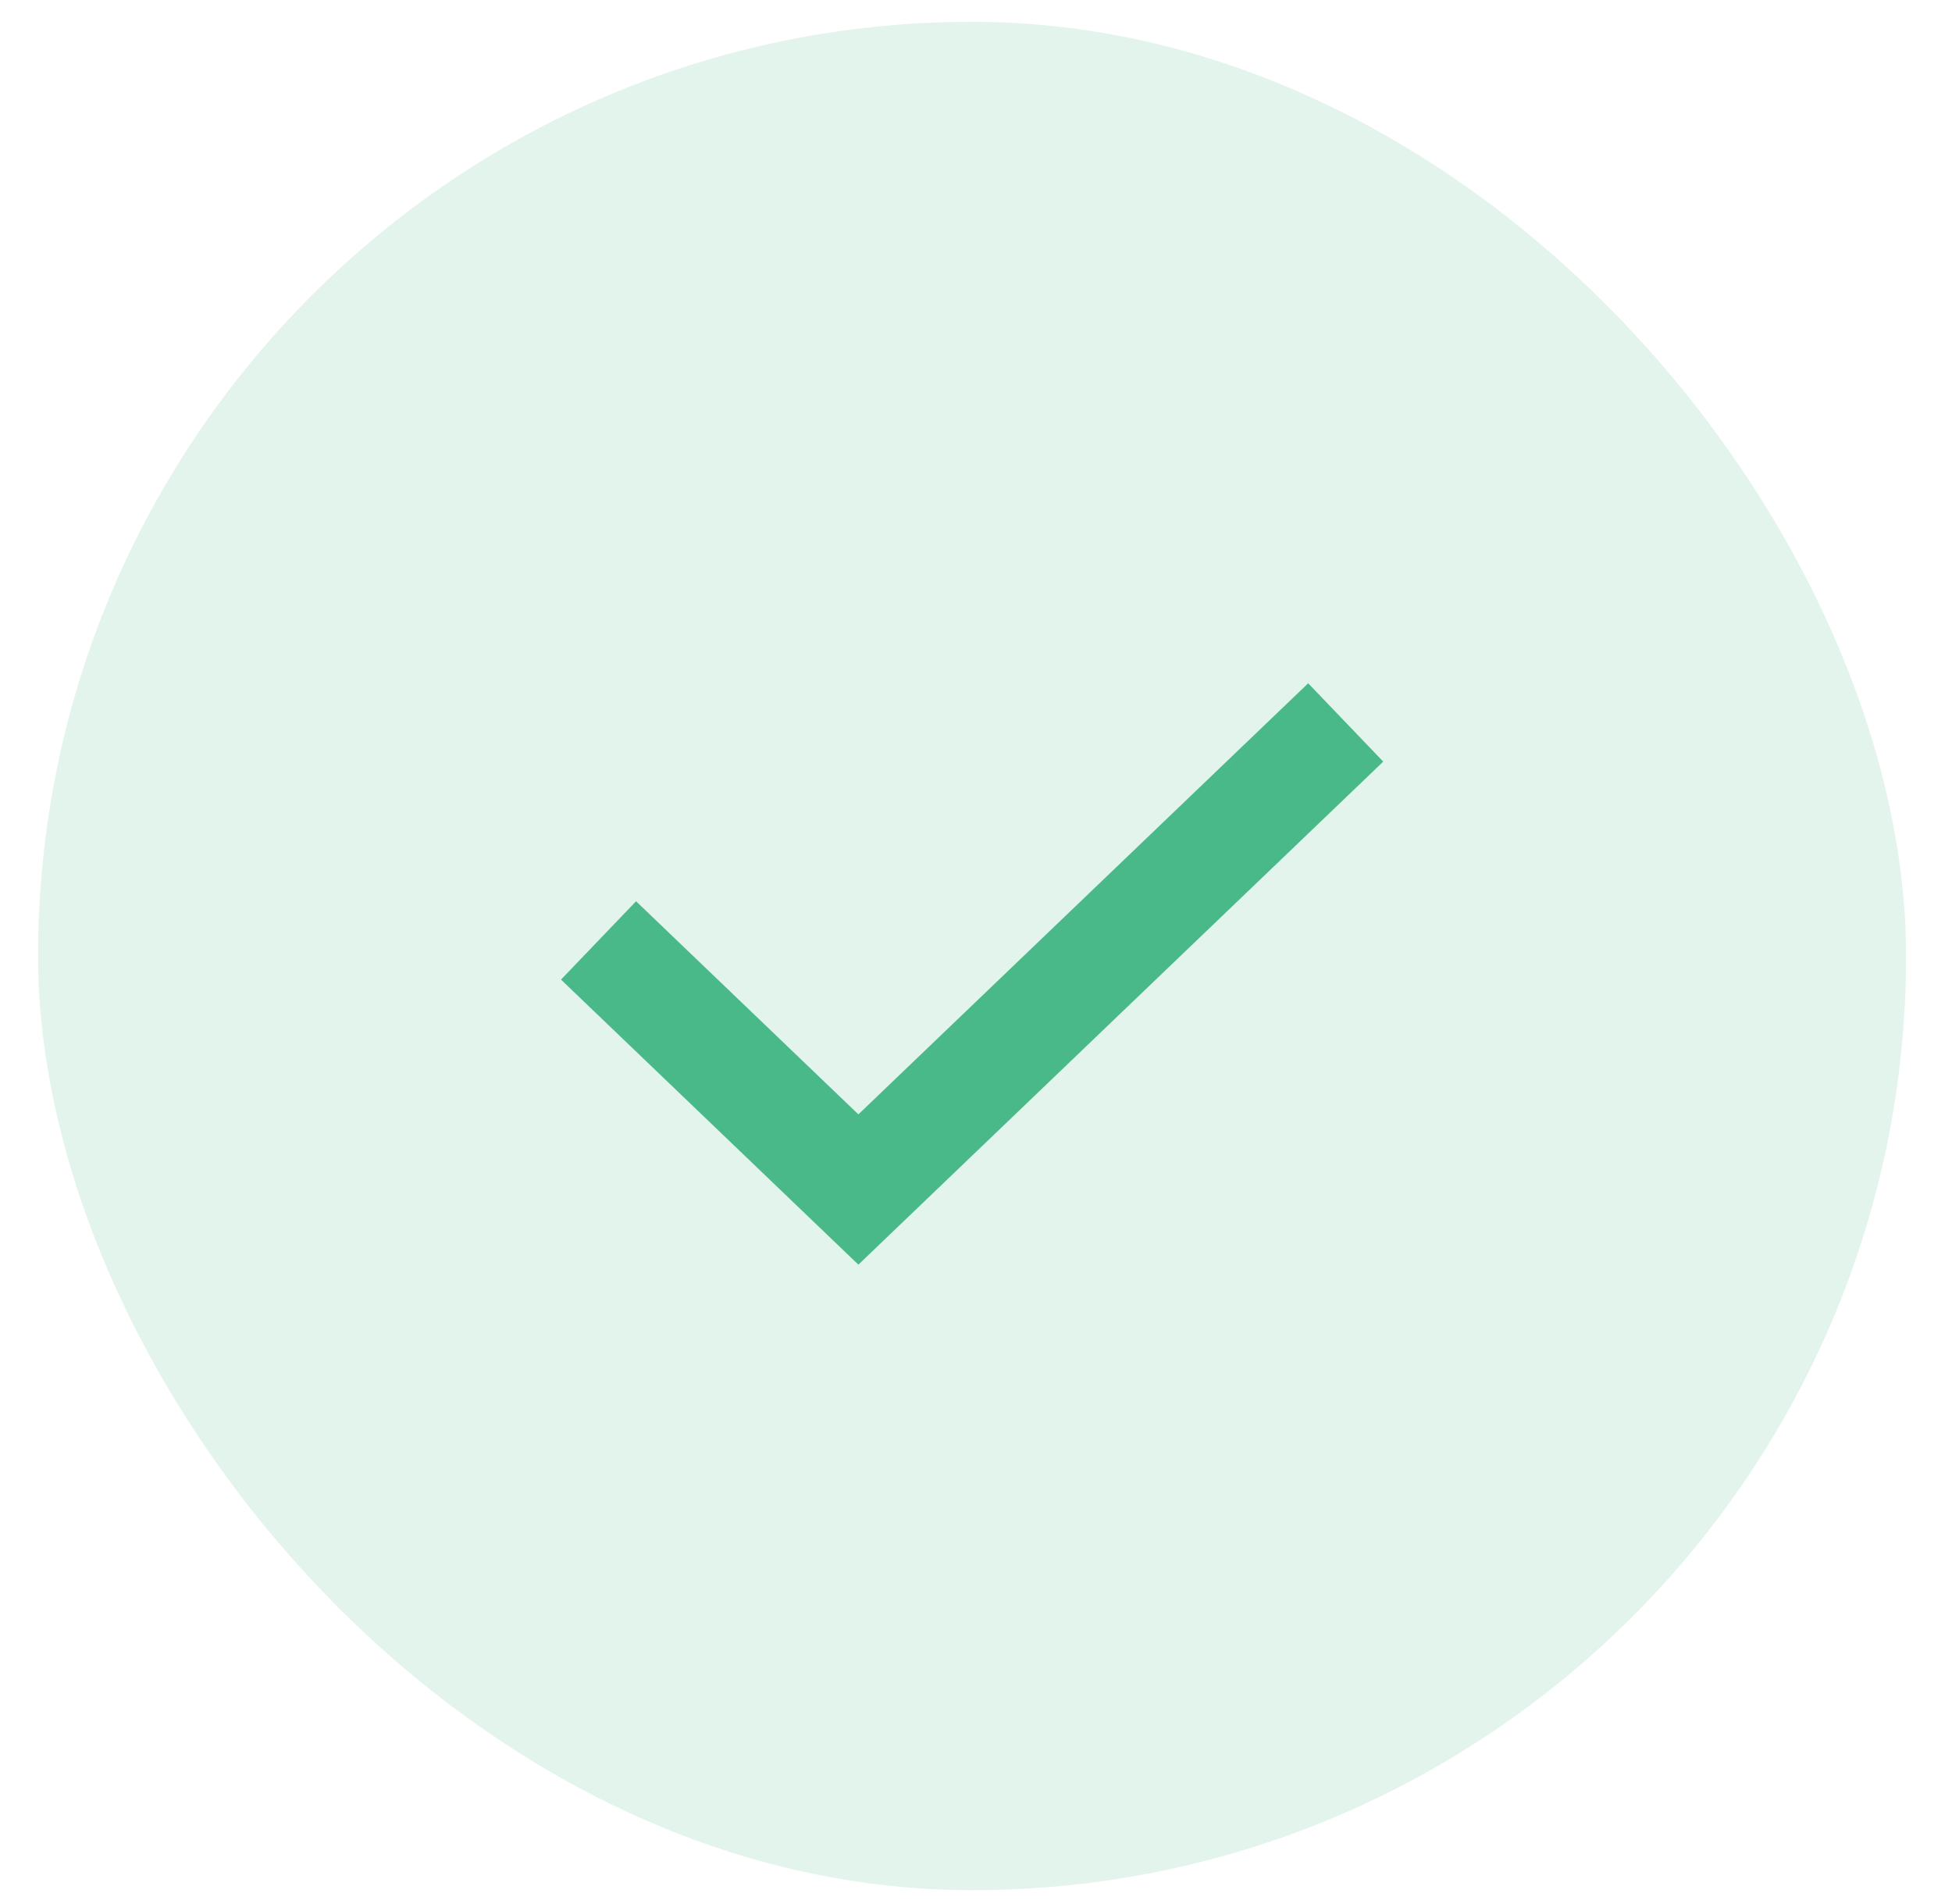
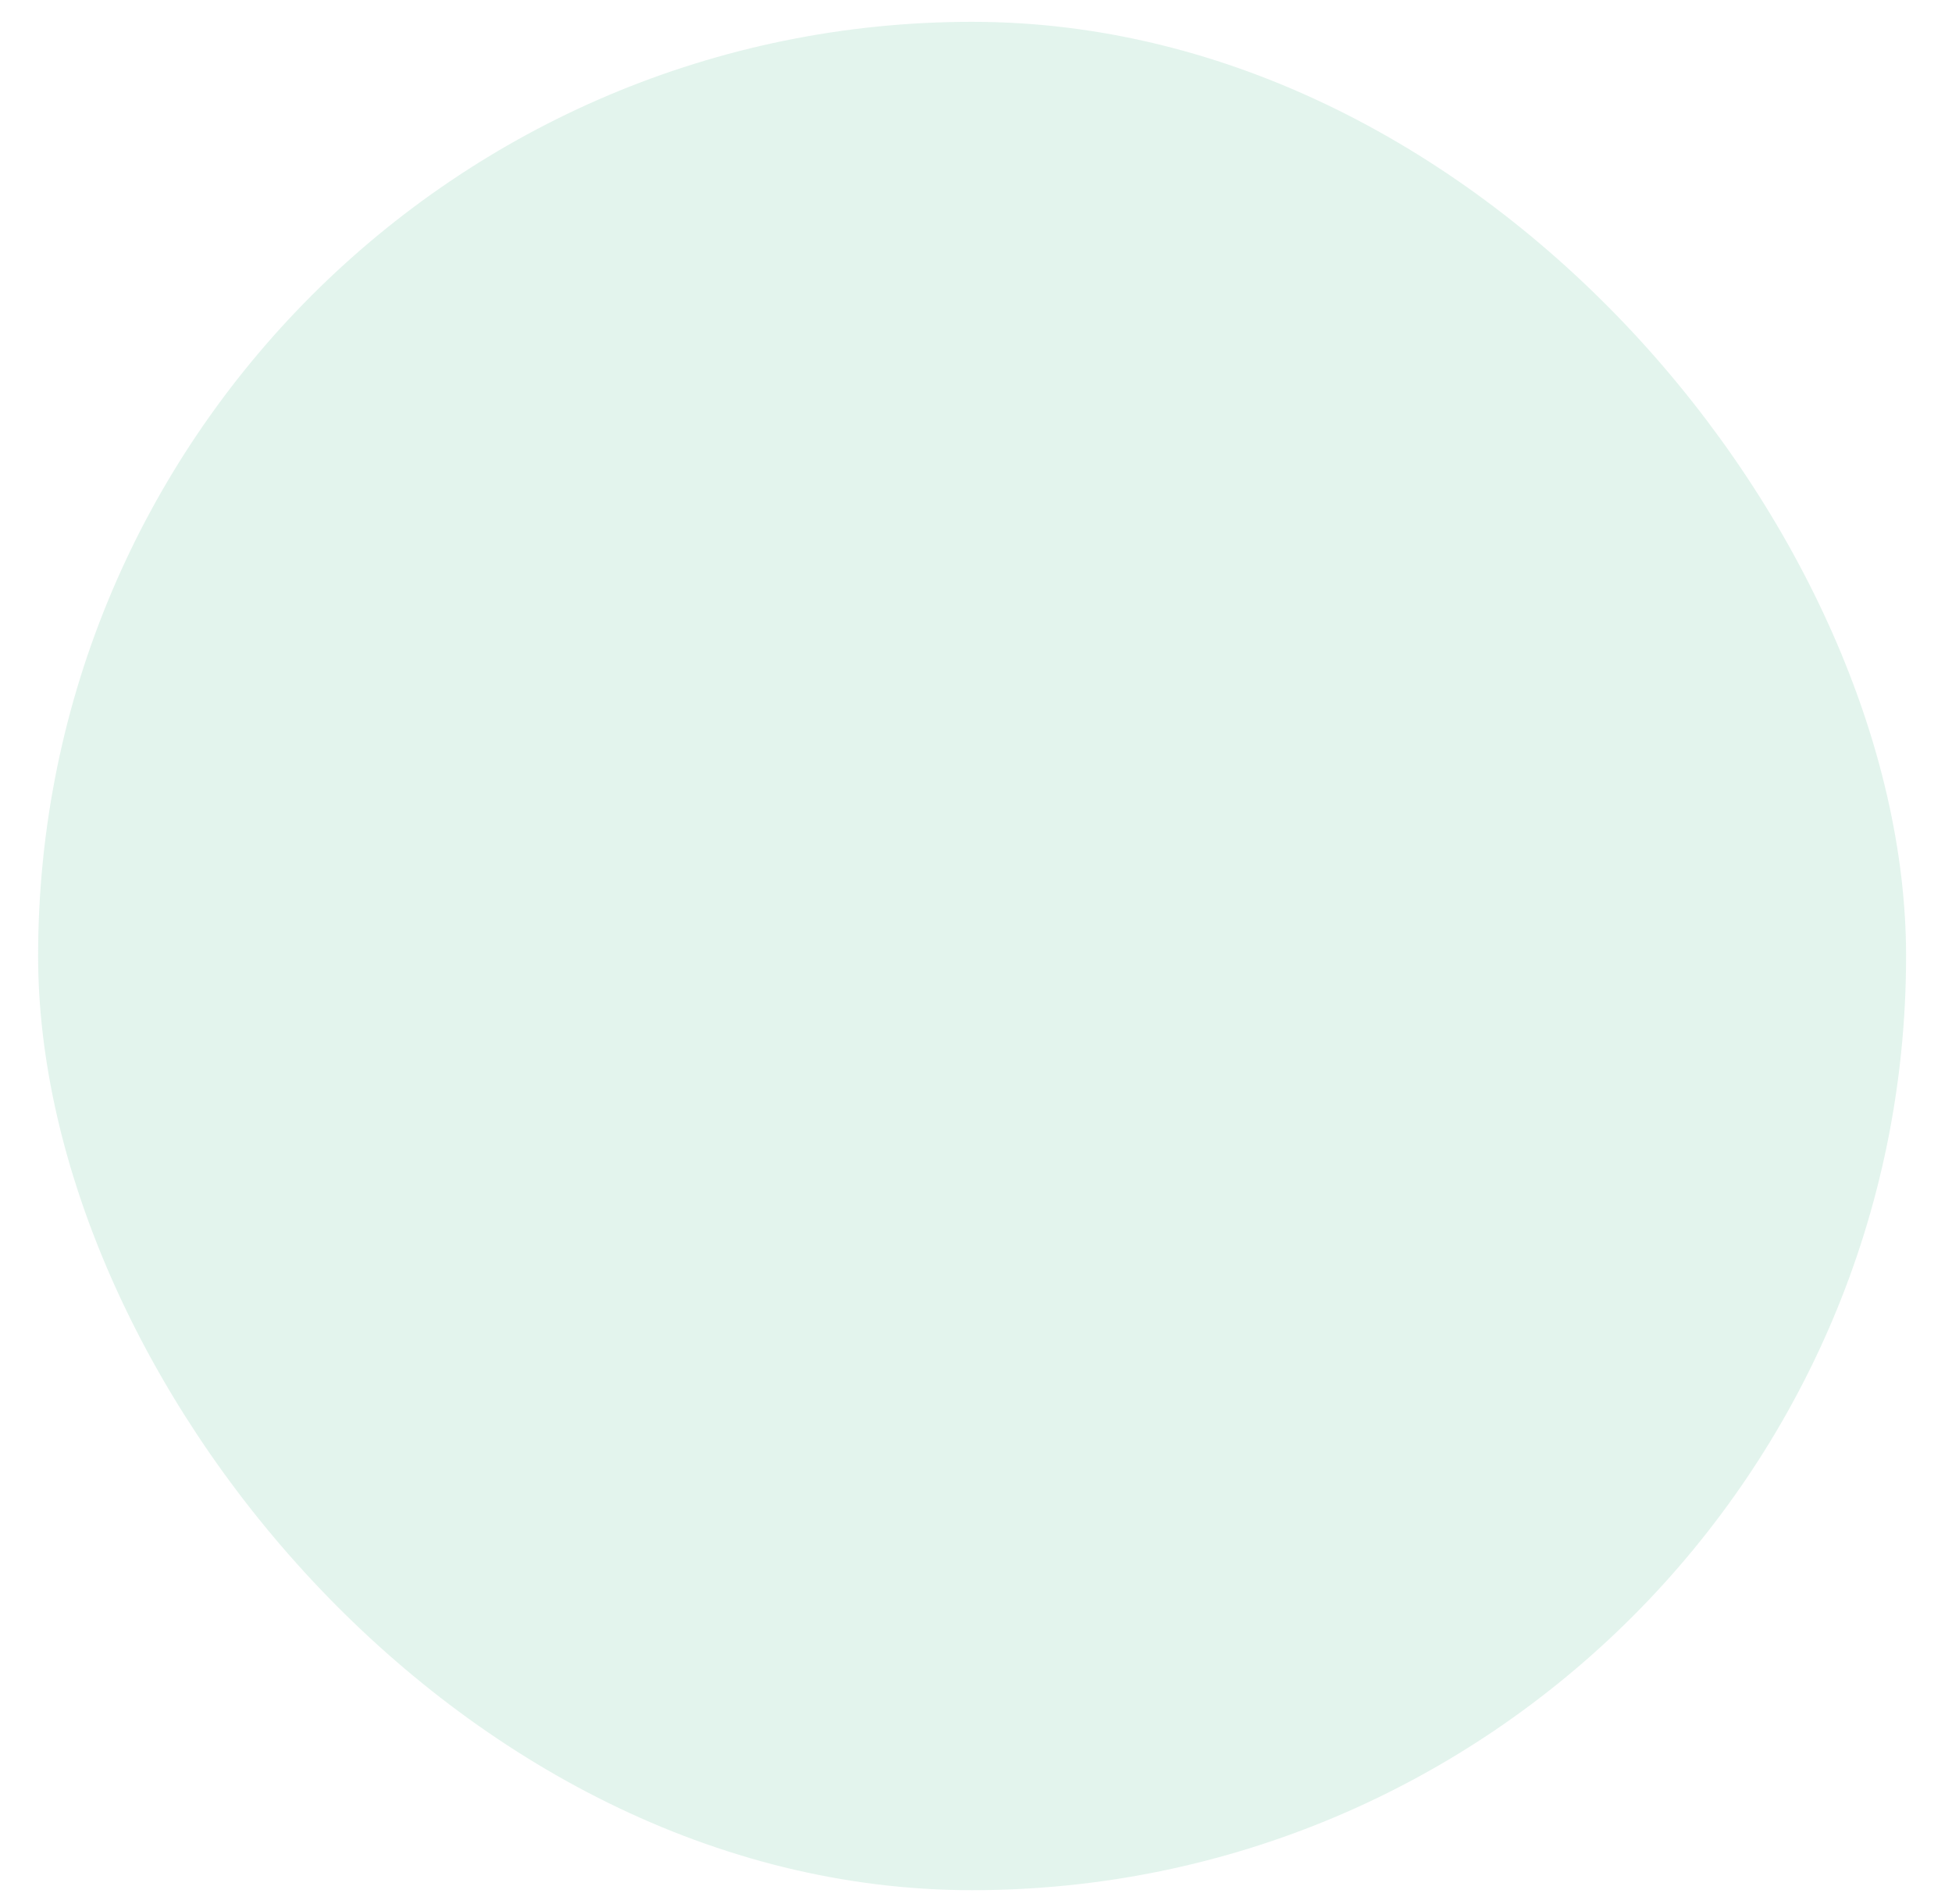
<svg xmlns="http://www.w3.org/2000/svg" width="40" height="39" viewBox="0 0 40 39" fill="none">
  <rect x="0.781" y="0.447" width="38.278" height="38.278" rx="19.139" fill="#49B989" fill-opacity="0.15" />
-   <path d="M12.265 19.267L17.59 24.37L27.576 14.801" stroke="#49B989" stroke-width="2.223" />
</svg>